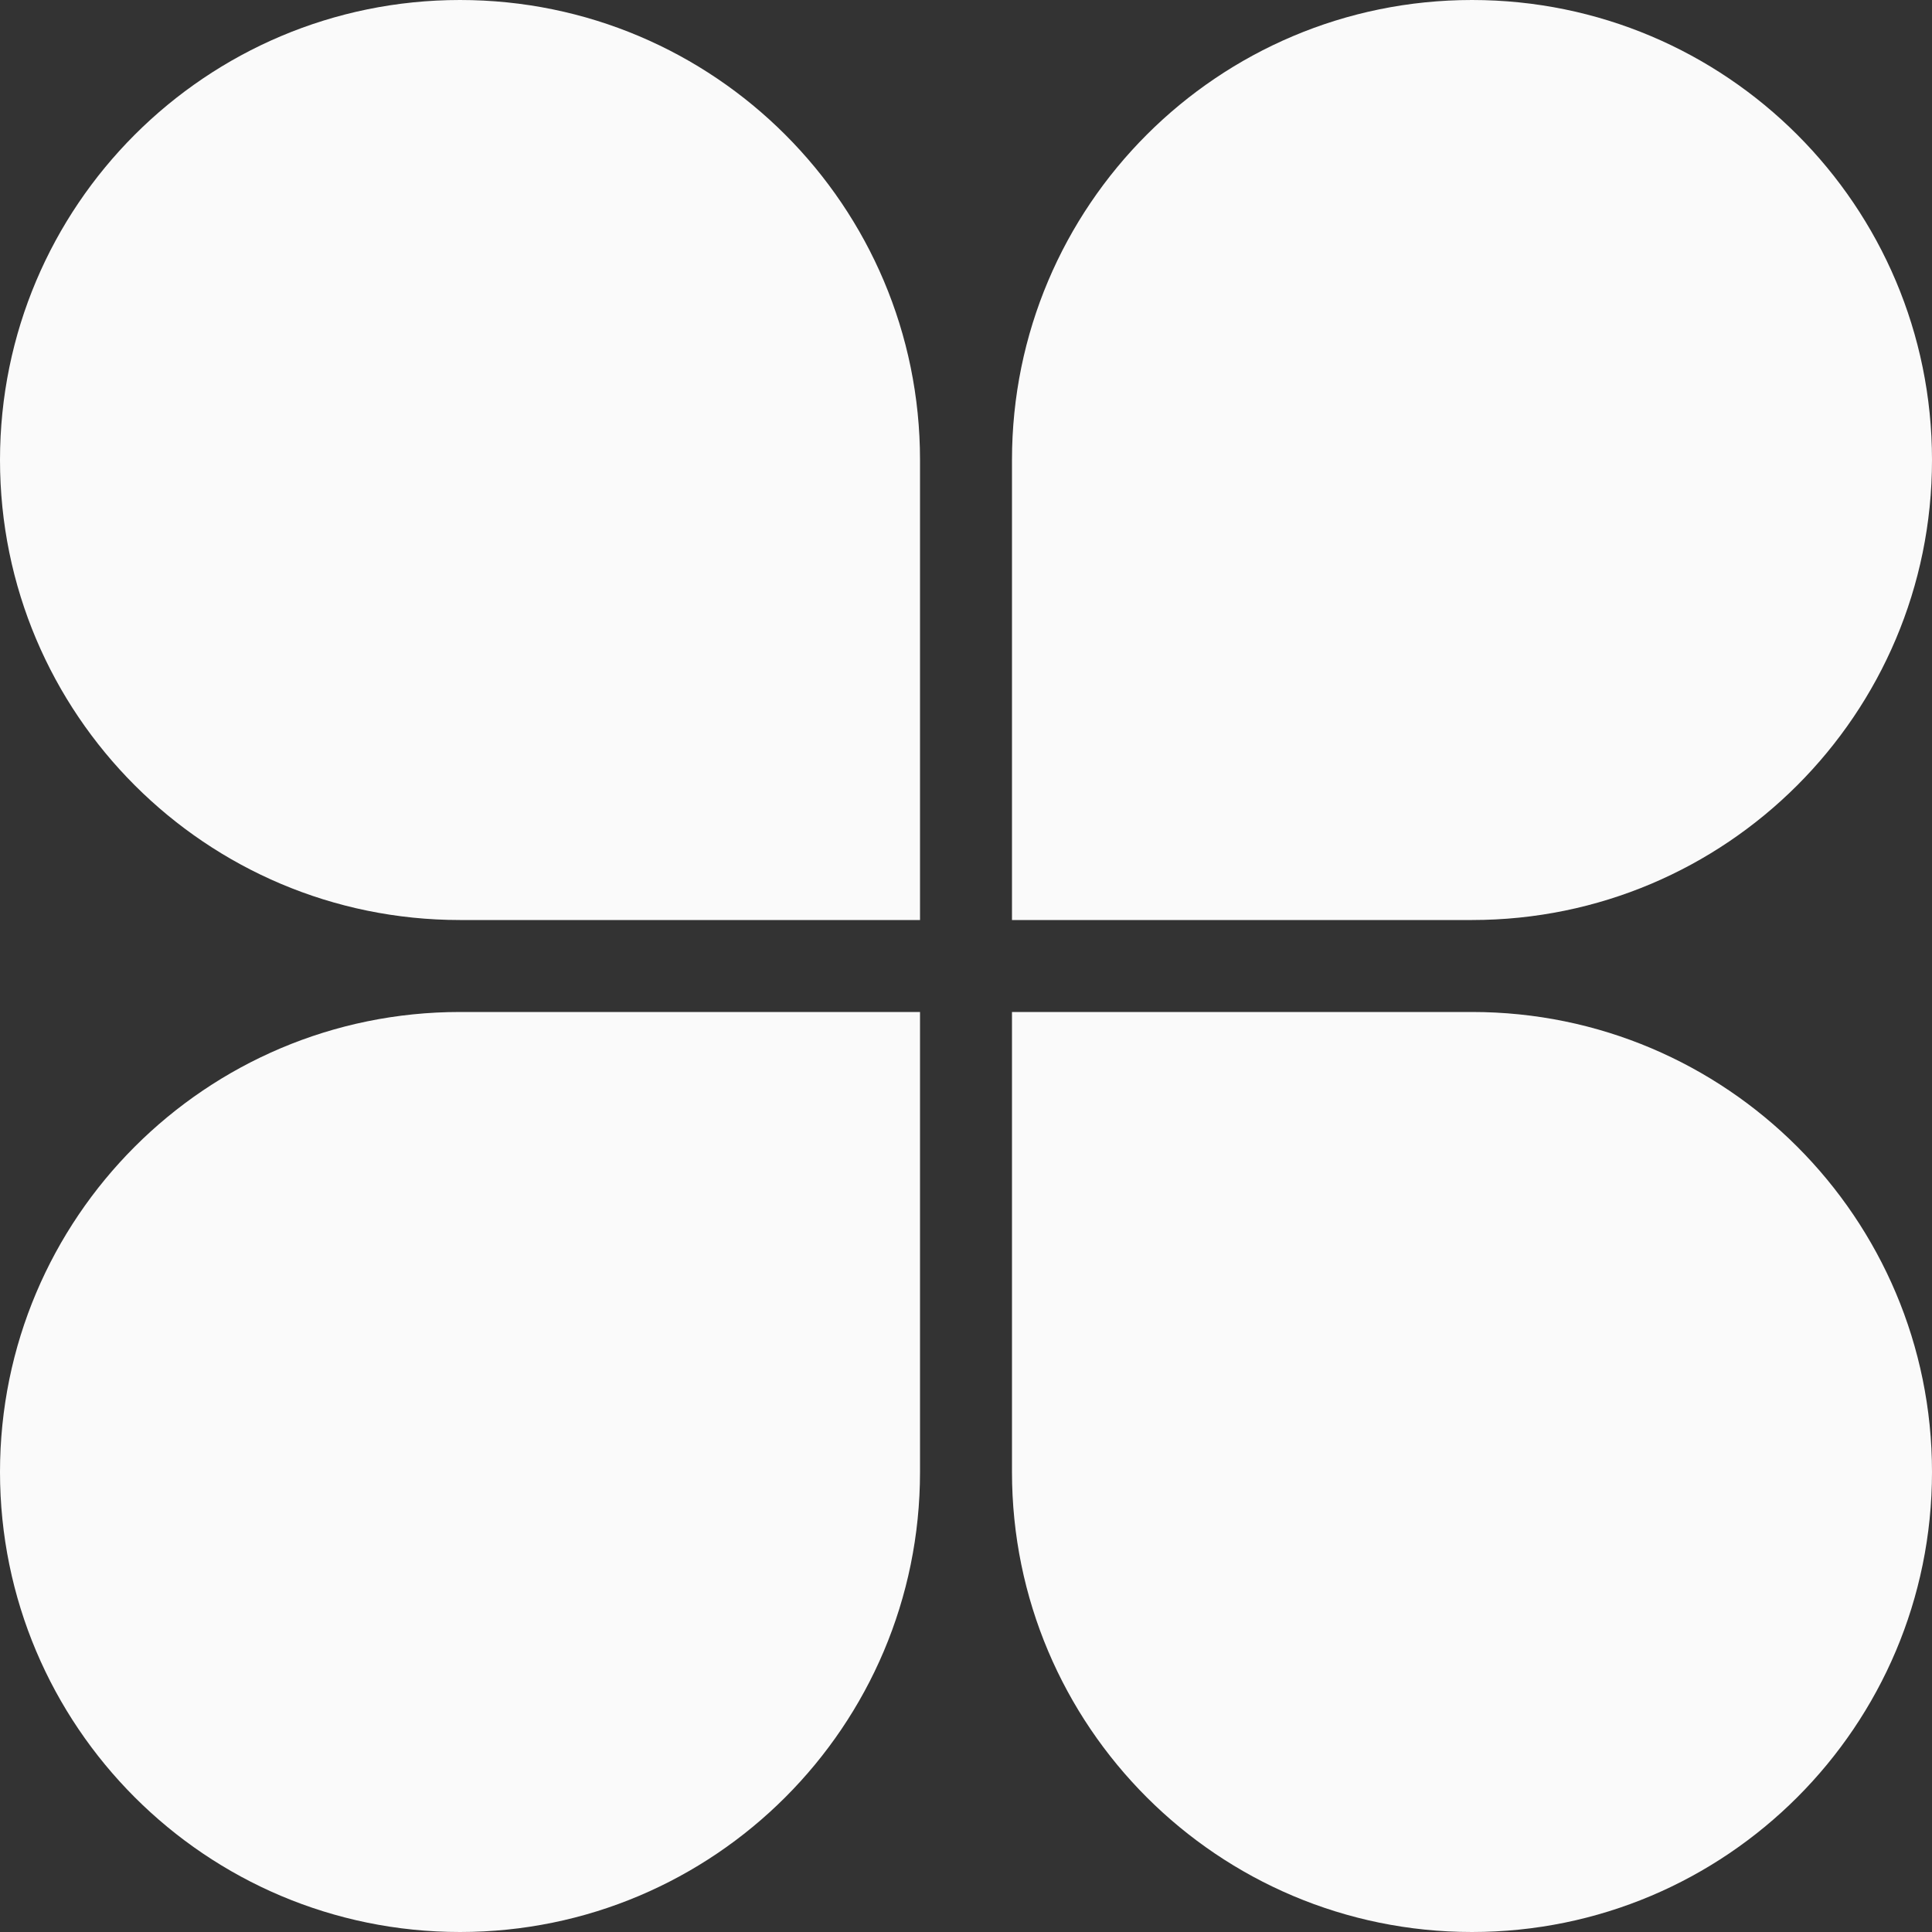
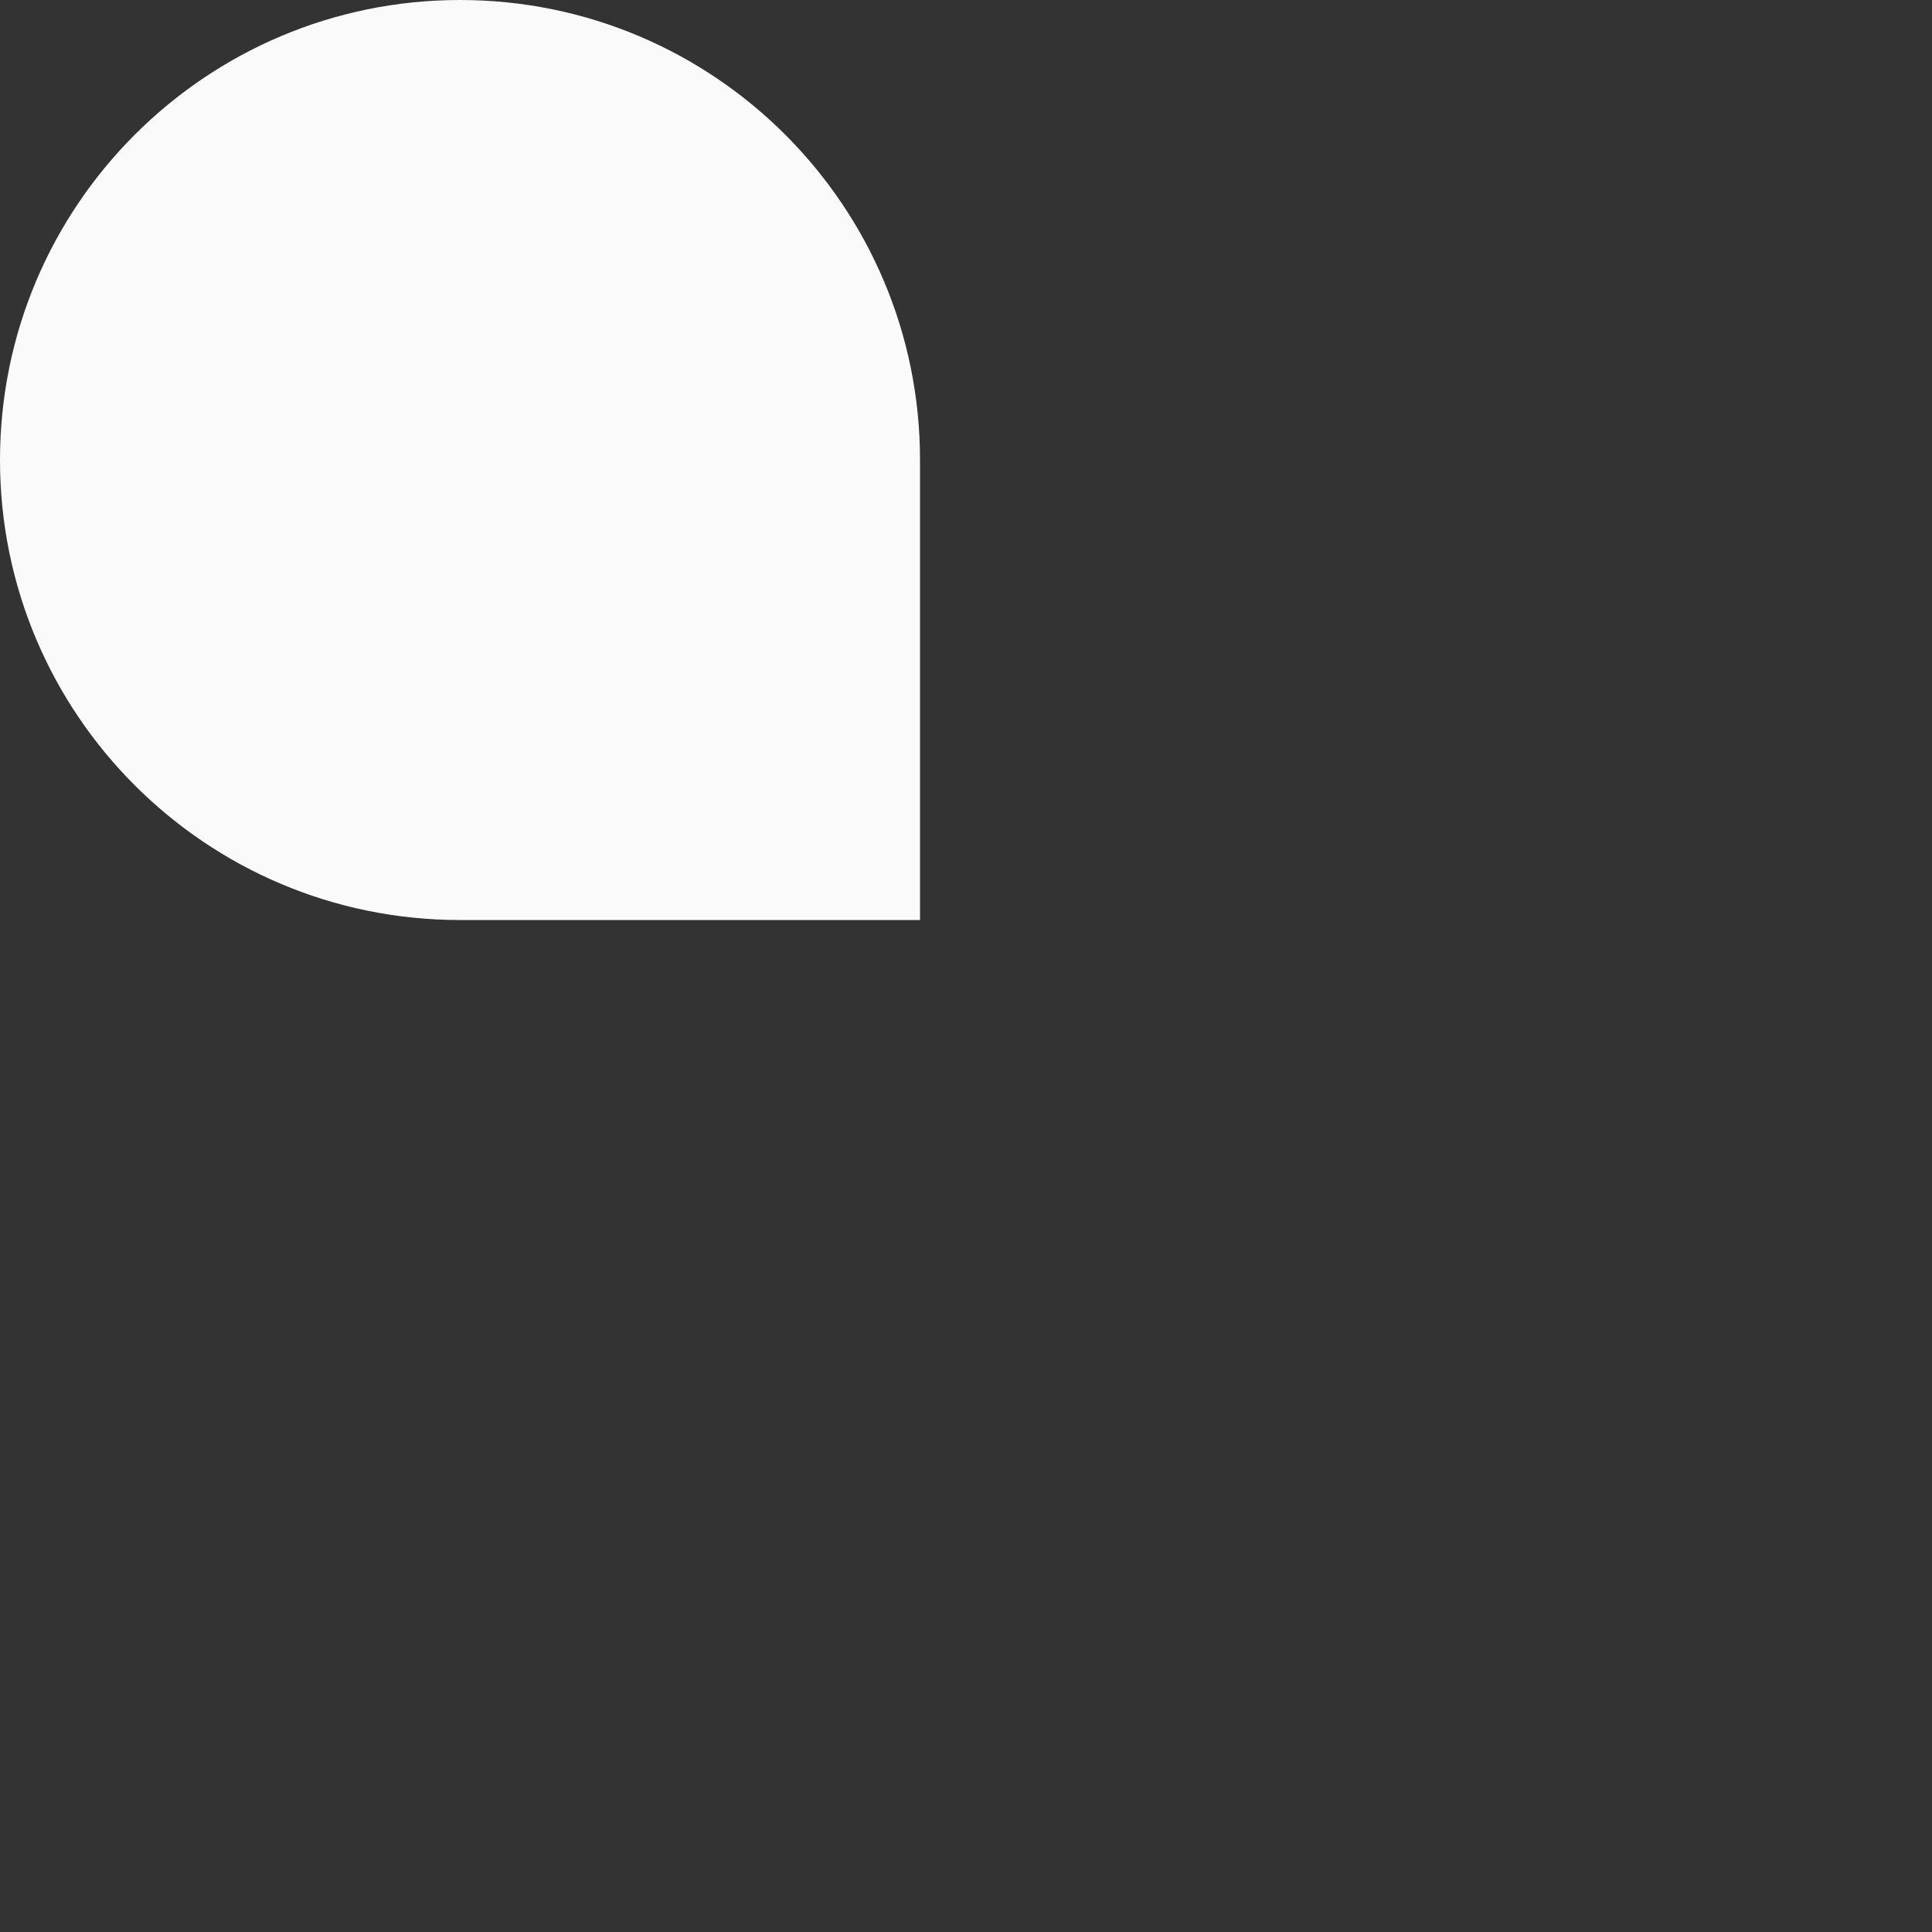
<svg xmlns="http://www.w3.org/2000/svg" width="10" height="10" viewBox="0 0 10 10" fill="none">
  <rect x="0" y="0" width="10" height="10" fill="#333333" stroke="none" />
  <path d="M0 2.381C0 1.066 1.066 0 2.381 0C3.696 0 4.762 1.066 4.762 2.381V4.762H2.381C1.066 4.762 0 3.696 0 2.381Z" fill="#FAFAFA" />
-   <path d="M10 2.381C10 1.066 8.934 0 7.619 0C6.304 0 5.238 1.066 5.238 2.381V4.762H7.619C8.934 4.762 10 3.696 10 2.381Z" fill="#FAFAFA" />
-   <path d="M10 7.619C10 8.934 8.934 10 7.619 10C6.304 10 5.238 8.934 5.238 7.619V5.238H7.619C8.934 5.238 10 6.304 10 7.619Z" fill="#FAFAFA" />
-   <path d="M0 7.619C0 8.934 1.066 10 2.381 10C3.696 10 4.762 8.934 4.762 7.619V5.238H2.381C1.066 5.238 0 6.304 0 7.619Z" fill="#FAFAFA" />
</svg>